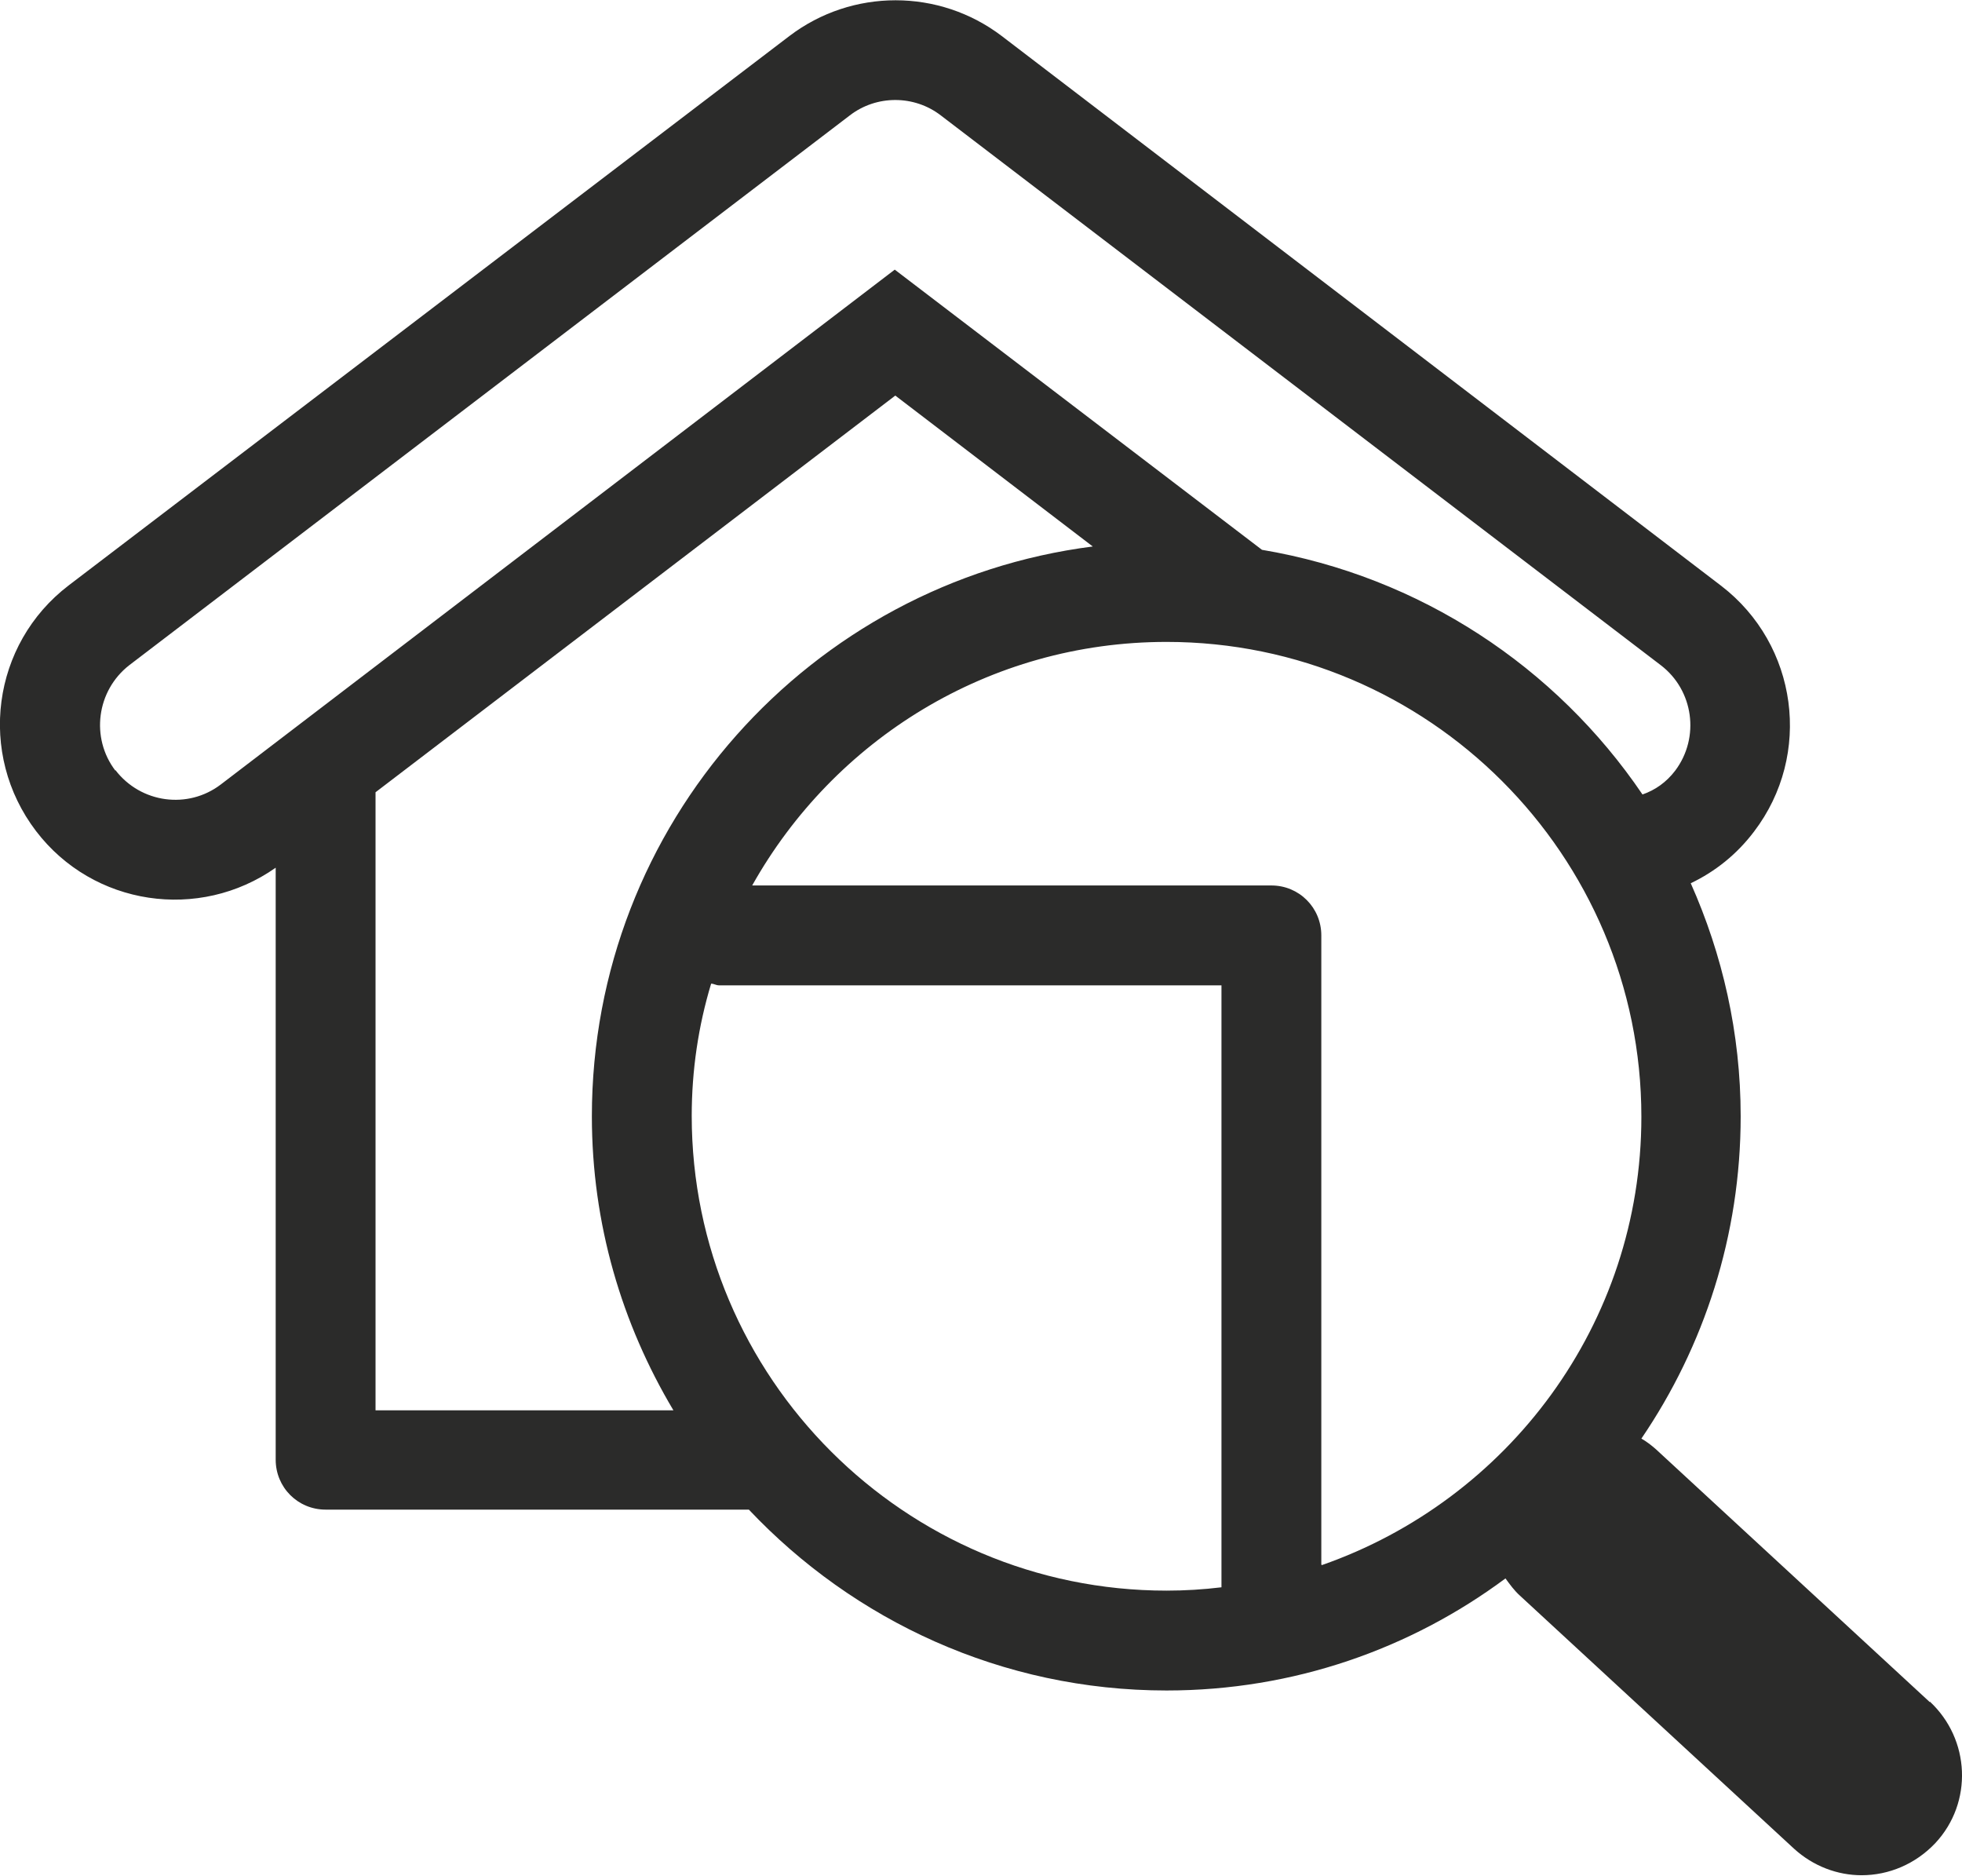
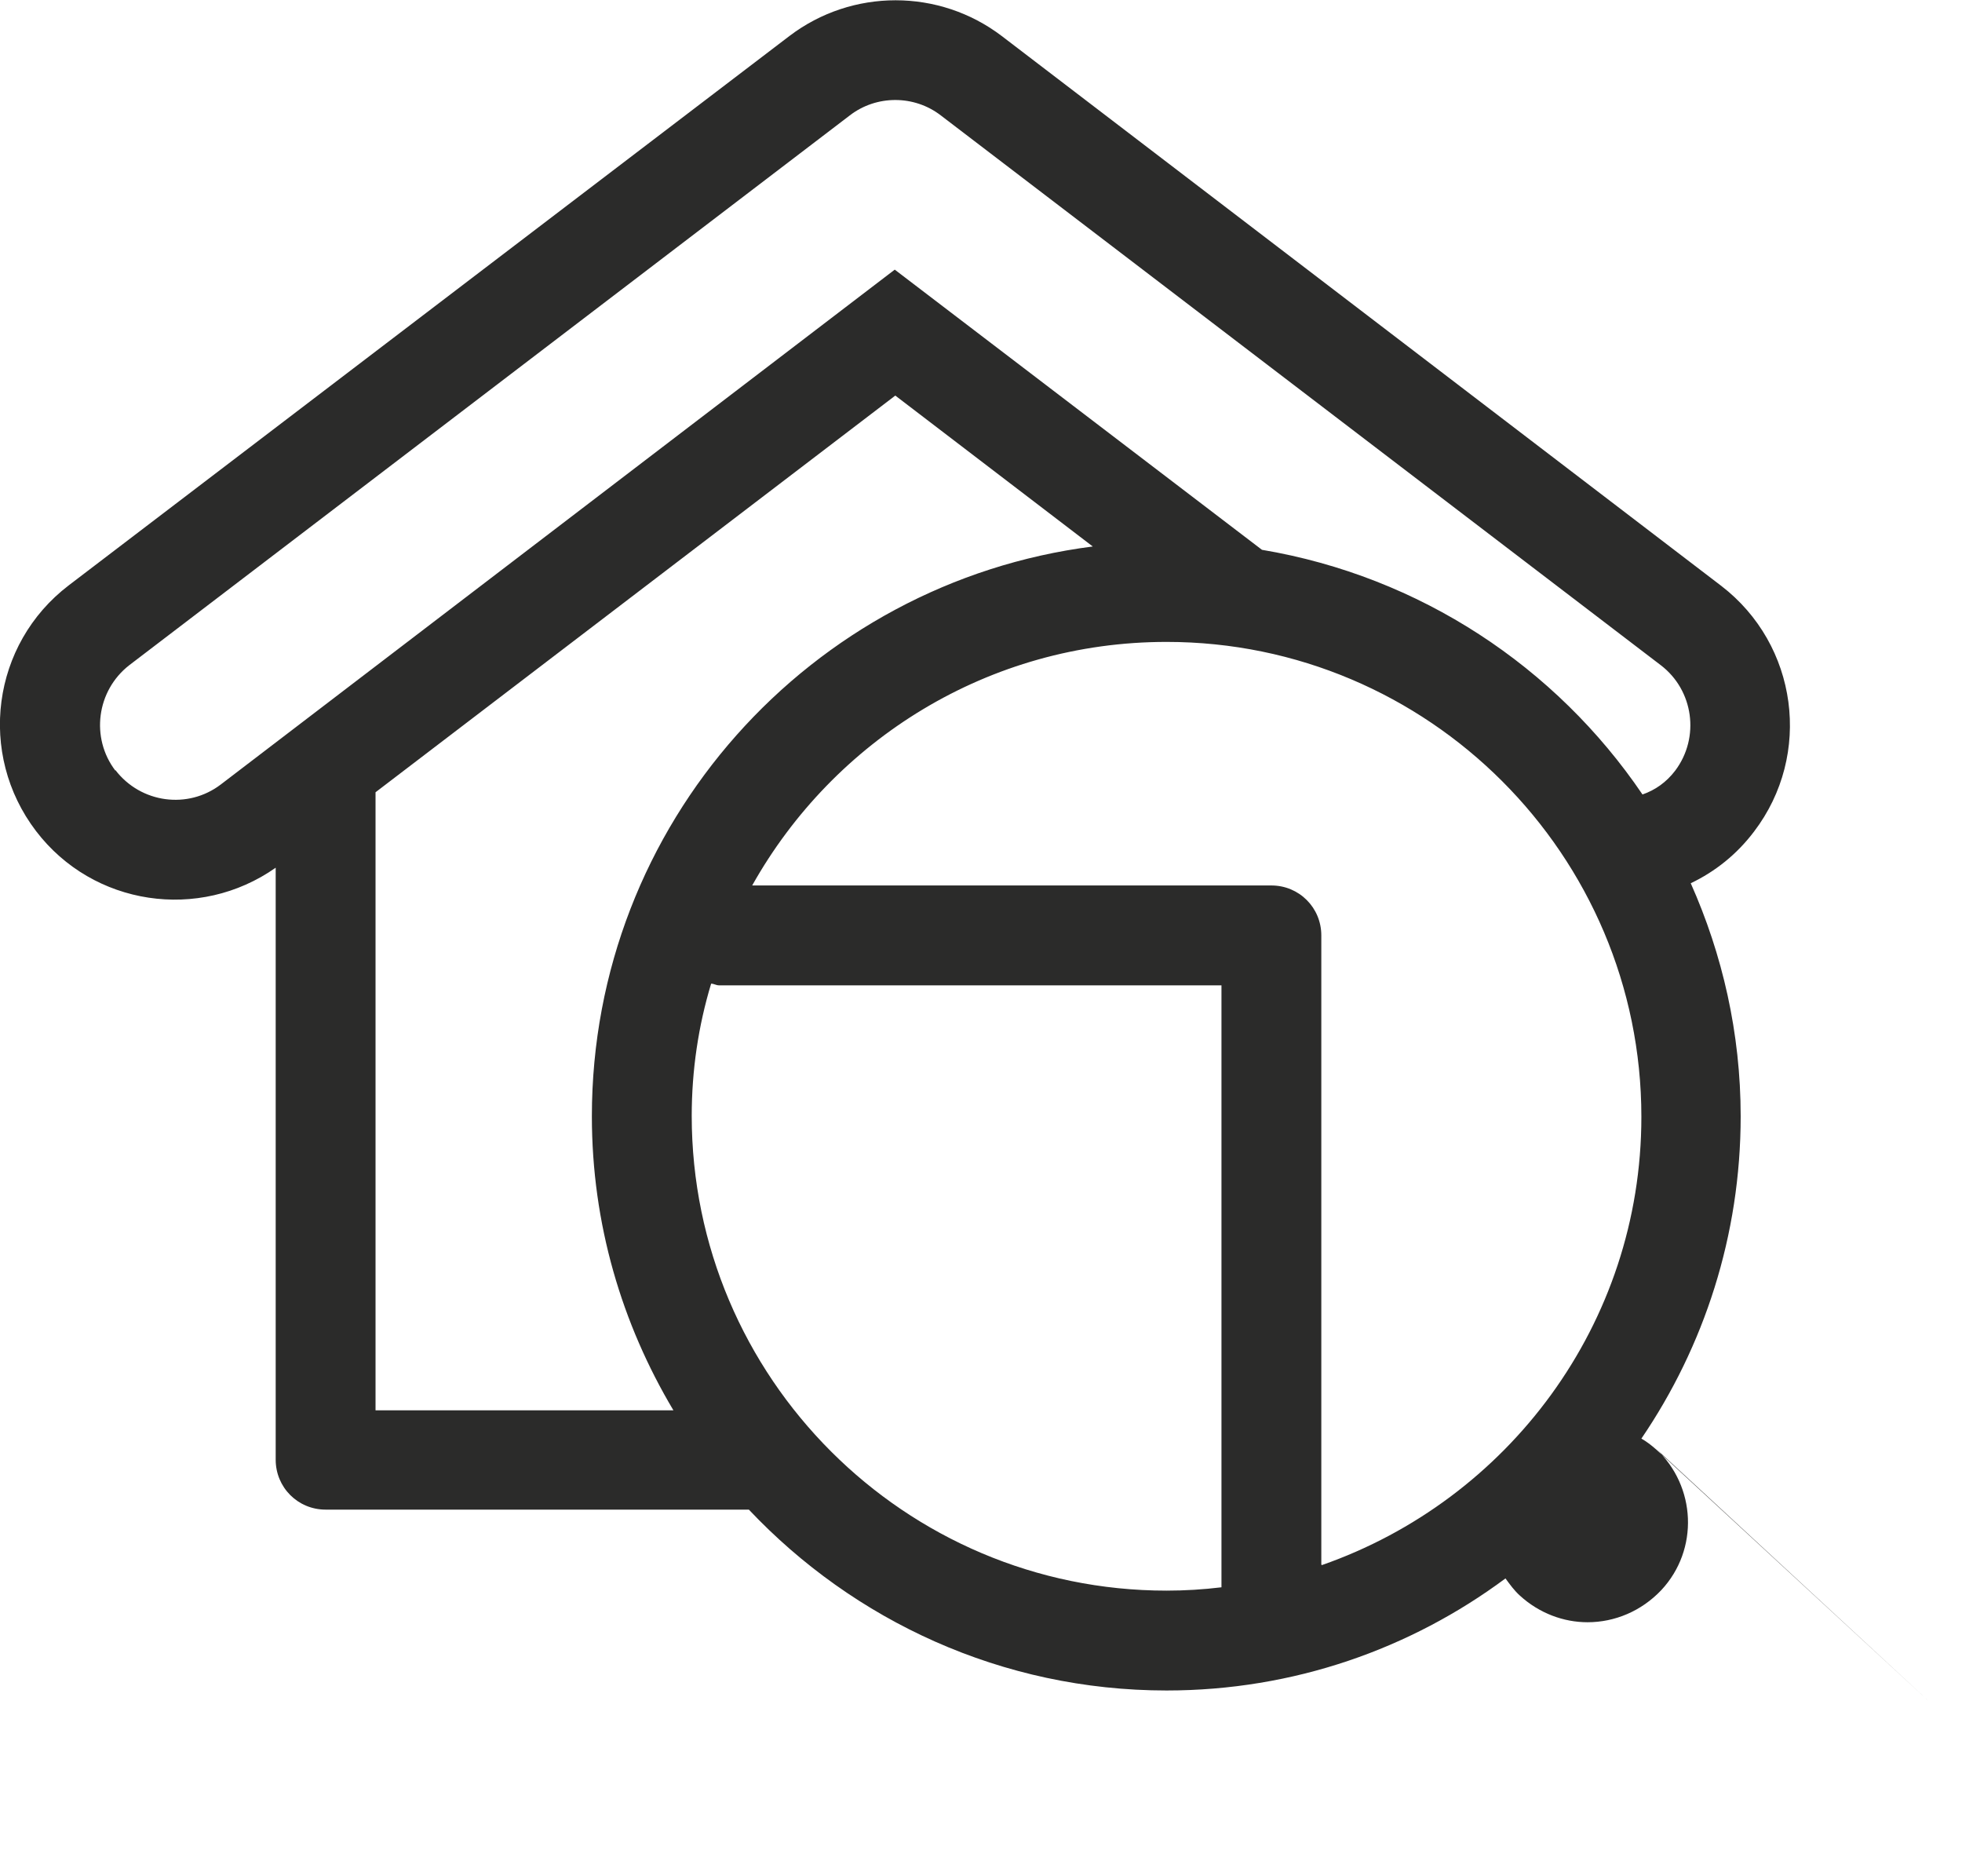
<svg xmlns="http://www.w3.org/2000/svg" id="Layer_2" data-name="Layer 2" viewBox="0 0 35.37 33.81">
  <defs>
    <style>
      .cls-1 {
        fill: #2b2b2a;
        stroke-width: 0px;
      }
    </style>
  </defs>
  <g id="Layer_1-2" data-name="Layer 1">
-     <path class="cls-1" d="m34.79,30.68l-4.94-4.56c-.08-.07-.17-.14-.26-.19,1.13-1.66,1.79-3.66,1.79-5.81,0-1.5-.33-2.92-.9-4.2.44-.21.83-.52,1.14-.93,1.06-1.39.79-3.37-.59-4.43L18.06.65c-1.13-.86-2.7-.86-3.83,0L1.24,10.55c-1.39,1.06-1.65,3.04-.59,4.43,1.03,1.35,2.94,1.63,4.32.66v10.67c0,.5.4.9.9.9h7.63c1.89,2,4.56,3.26,7.53,3.26,2.29,0,4.4-.75,6.11-2.02.08.11.16.22.26.31l4.94,4.56c.35.32.79.48,1.22.48.49,0,.97-.2,1.33-.58.68-.73.63-1.87-.1-2.55Zm-22.32-10.56c0-.83.12-1.63.35-2.39.05,0,.09.03.14.03h9.06v10.85c-.33.04-.66.06-.99.06-4.72,0-8.56-3.84-8.56-8.56Zm11.35,8.08v-11.34c0-.5-.4-.9-.9-.9h-9.36c1.47-2.62,4.26-4.39,7.47-4.39,4.72,0,8.56,3.84,8.56,8.56,0,3.74-2.41,6.91-5.76,8.08ZM2.08,13.89c-.45-.59-.34-1.44.25-1.9L15.32,2.08c.48-.37,1.16-.37,1.64,0l12.98,9.91c.59.45.71,1.3.26,1.9-.16.21-.36.35-.59.43-1.56-2.3-4.01-3.93-6.86-4.41l-6.62-5.05L3.98,14.14c-.59.45-1.44.34-1.9-.26Zm4.69,11.52v-11.13l9.37-7.15,3.56,2.72c-5.09.65-9.03,5-9.03,10.27,0,1.94.54,3.74,1.47,5.3h-5.37Z" />
+     <path class="cls-1" d="m34.79,30.68l-4.94-4.56c-.08-.07-.17-.14-.26-.19,1.13-1.66,1.79-3.66,1.79-5.81,0-1.5-.33-2.92-.9-4.2.44-.21.83-.52,1.14-.93,1.06-1.39.79-3.37-.59-4.43L18.06.65c-1.13-.86-2.7-.86-3.83,0L1.24,10.55c-1.39,1.06-1.65,3.04-.59,4.43,1.03,1.35,2.94,1.63,4.32.66v10.67c0,.5.4.9.9.9h7.63c1.89,2,4.56,3.26,7.53,3.26,2.29,0,4.4-.75,6.11-2.02.08.11.16.22.26.31c.35.32.79.48,1.22.48.49,0,.97-.2,1.33-.58.68-.73.63-1.87-.1-2.55Zm-22.32-10.56c0-.83.12-1.63.35-2.39.05,0,.09.03.14.03h9.06v10.85c-.33.04-.66.06-.99.06-4.72,0-8.56-3.84-8.56-8.56Zm11.35,8.08v-11.34c0-.5-.4-.9-.9-.9h-9.36c1.47-2.62,4.26-4.39,7.47-4.39,4.72,0,8.56,3.84,8.56,8.56,0,3.74-2.41,6.91-5.76,8.08ZM2.08,13.89c-.45-.59-.34-1.44.25-1.9L15.32,2.08c.48-.37,1.16-.37,1.64,0l12.98,9.91c.59.45.71,1.3.26,1.9-.16.21-.36.35-.59.43-1.56-2.3-4.01-3.93-6.86-4.41l-6.62-5.05L3.98,14.14c-.59.45-1.44.34-1.9-.26Zm4.69,11.52v-11.13l9.37-7.15,3.56,2.72c-5.09.65-9.03,5-9.03,10.27,0,1.94.54,3.74,1.47,5.3h-5.37Z" />
  </g>
</svg>